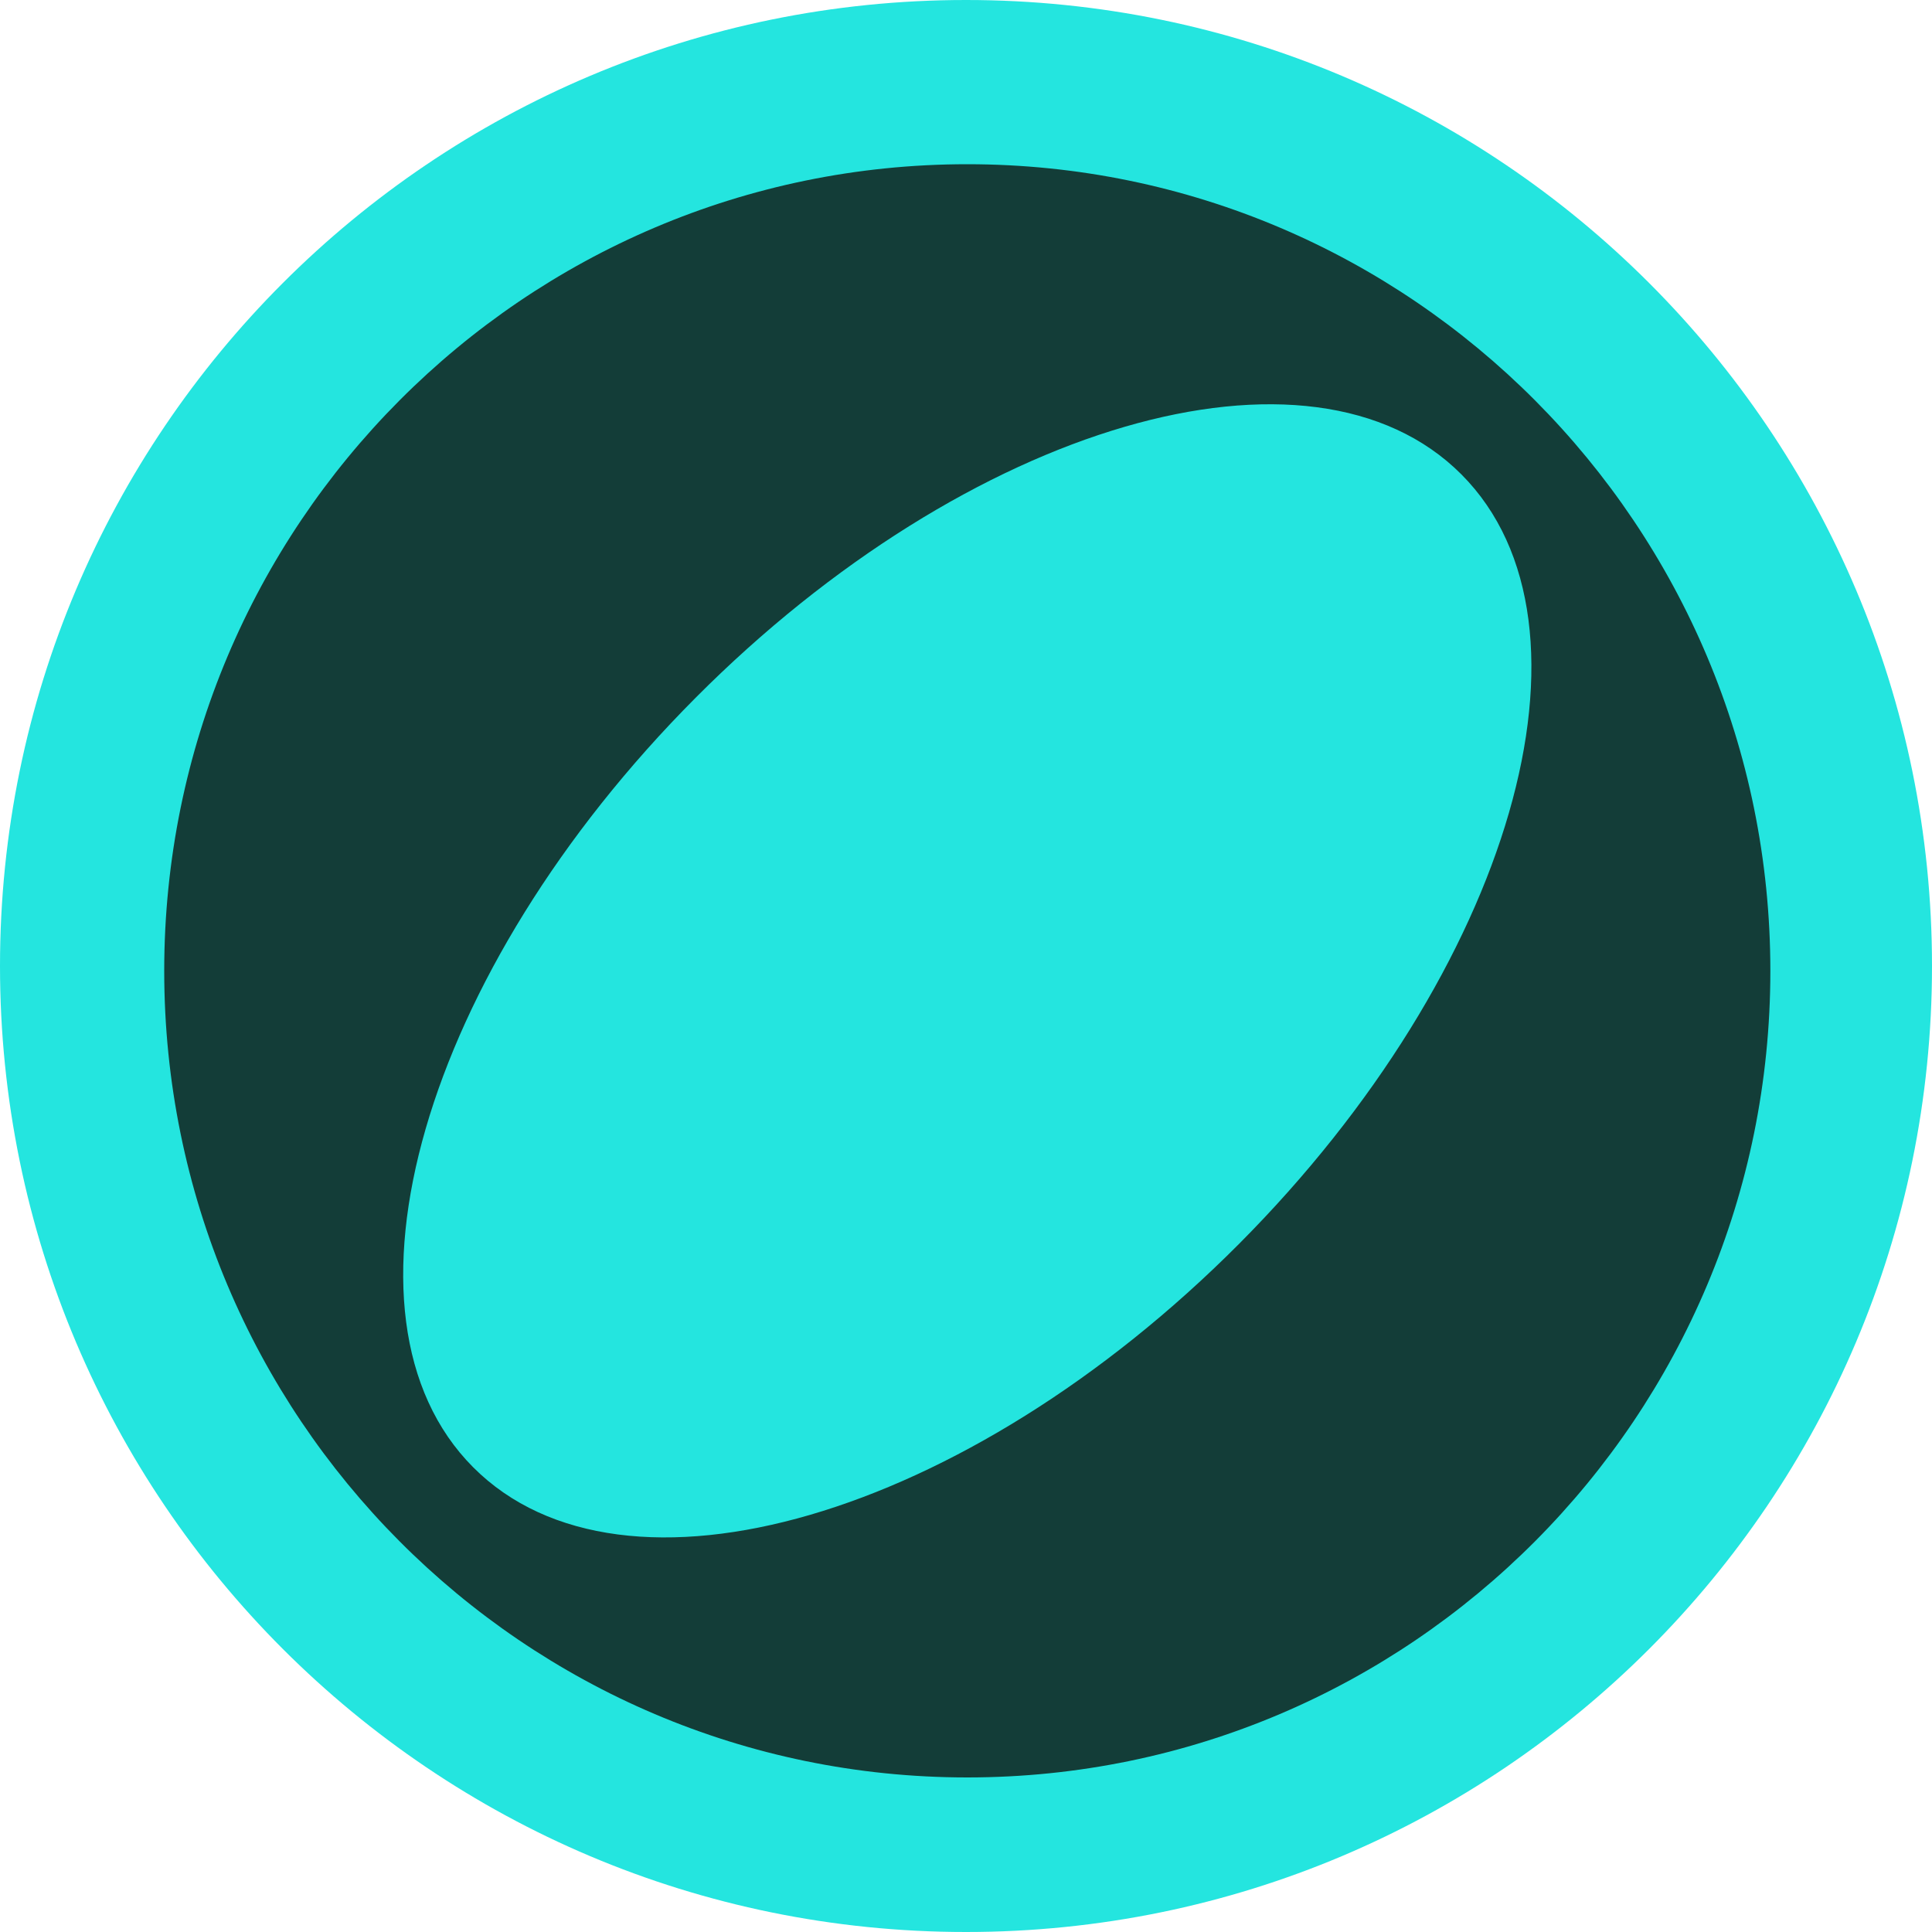
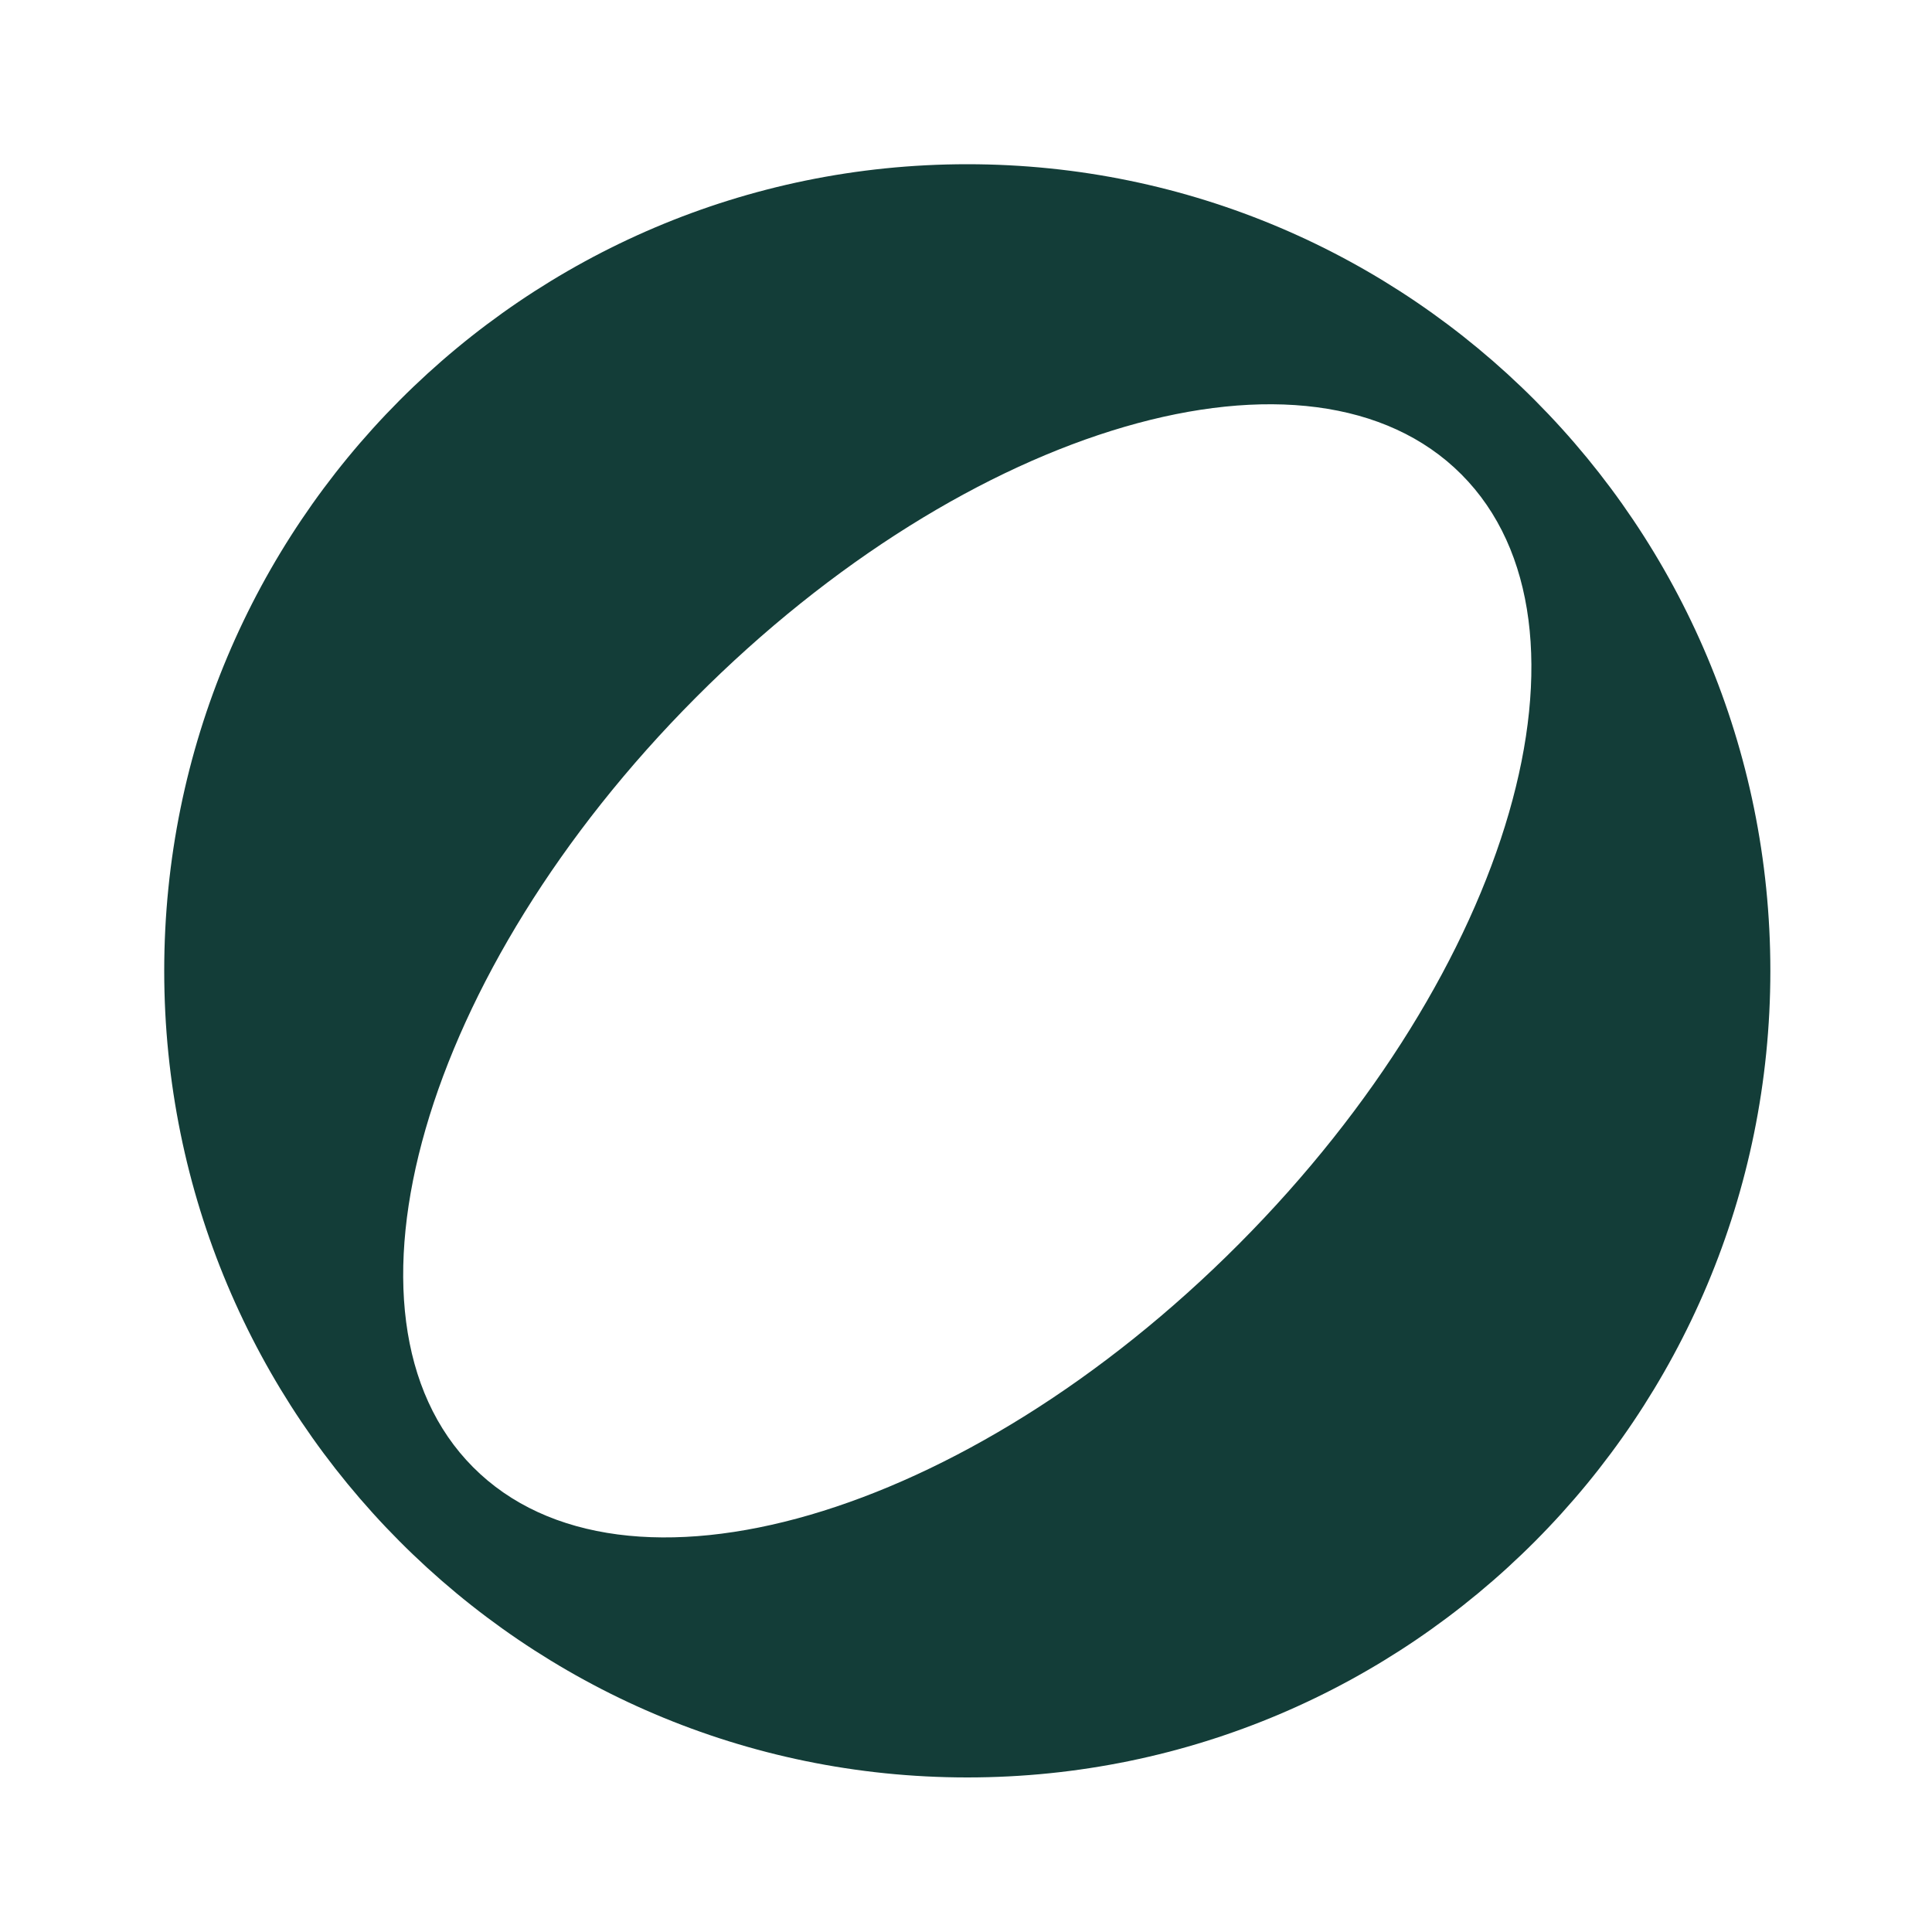
<svg xmlns="http://www.w3.org/2000/svg" width="96" height="96" viewBox="0 0 96 96" fill="none">
-   <path d="M96 48C96 21.49 74.51 0 48 0C21.49 0 0 21.49 0 48C0 74.51 21.49 96 48 96C74.51 96 96 74.51 96 48Z" fill="#24E5DF" />
  <path d="M48.065 8.16C26.027 8.16 8.16 26.106 8.16 48.241C8.16 70.375 26.027 88.32 48.065 88.32C70.103 88.32 87.968 70.376 87.968 48.241C87.968 26.106 70.101 8.16 48.065 8.16ZM61.568 61.807C48.009 75.428 30.968 80.396 23.508 72.904C16.049 65.414 20.997 48.297 34.56 34.676C48.12 21.055 65.159 16.086 72.62 23.576C80.08 31.066 75.132 48.183 61.568 61.807Z" fill="#133D38" />
</svg>